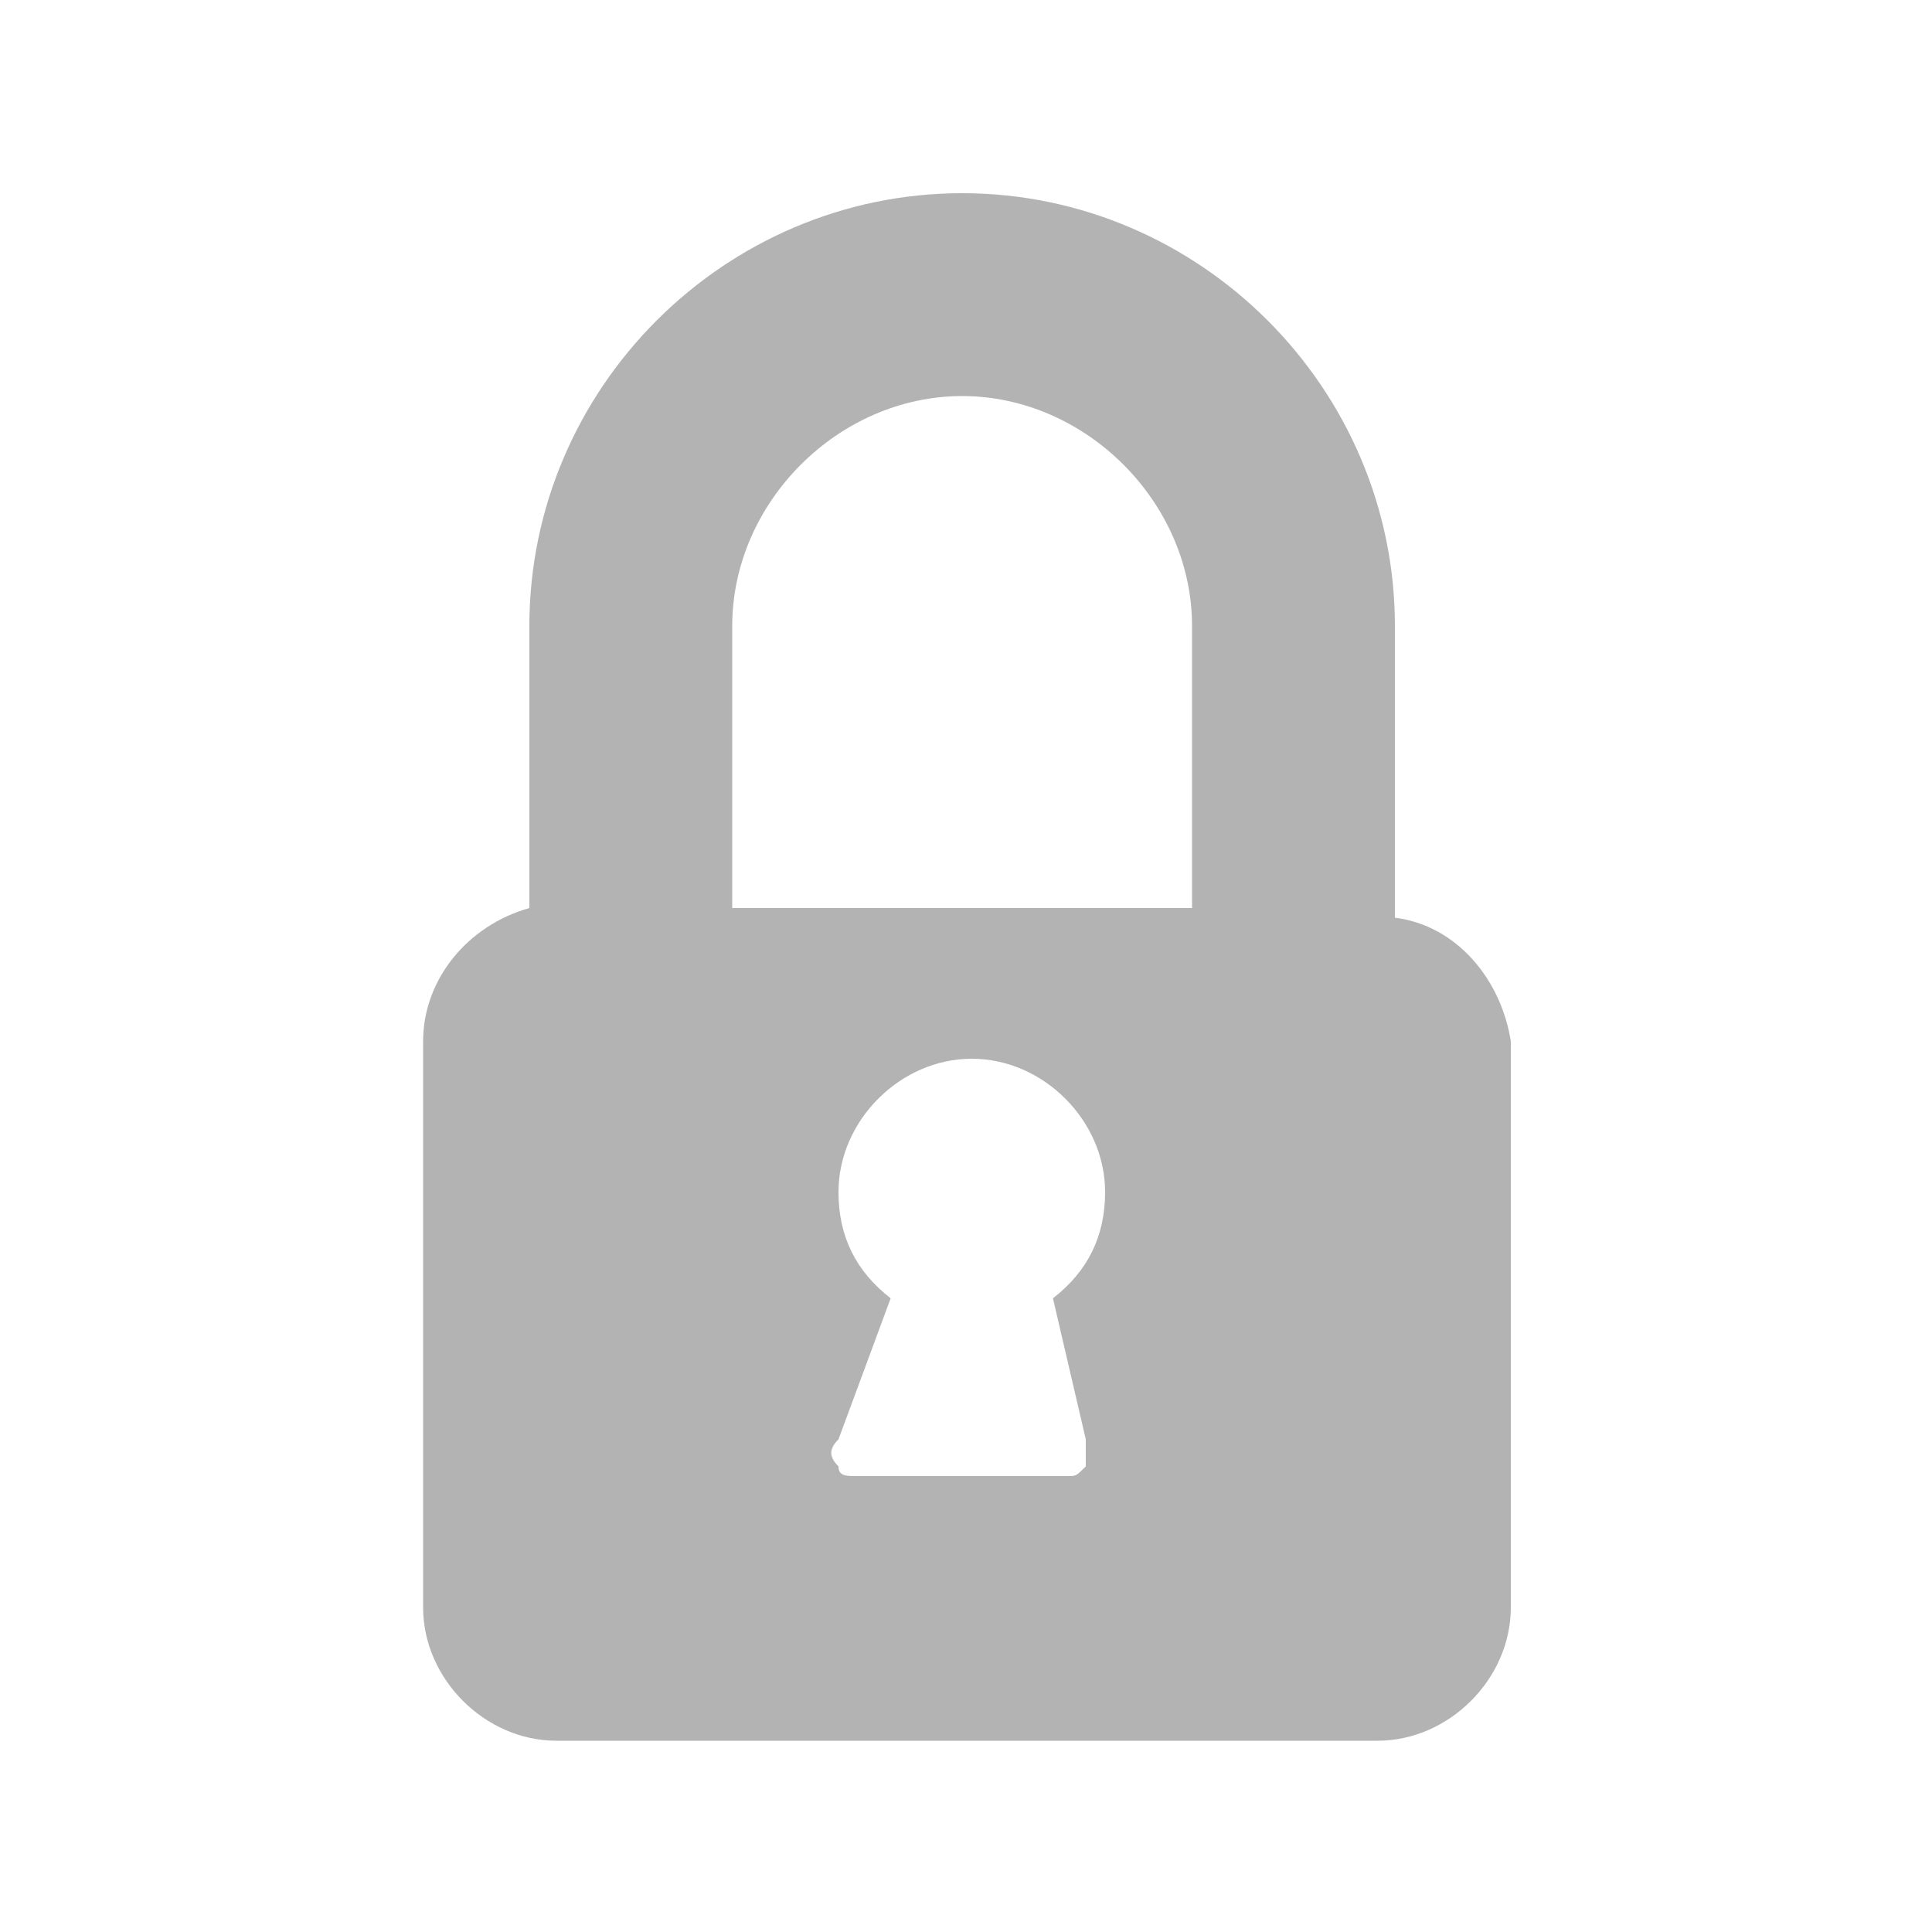
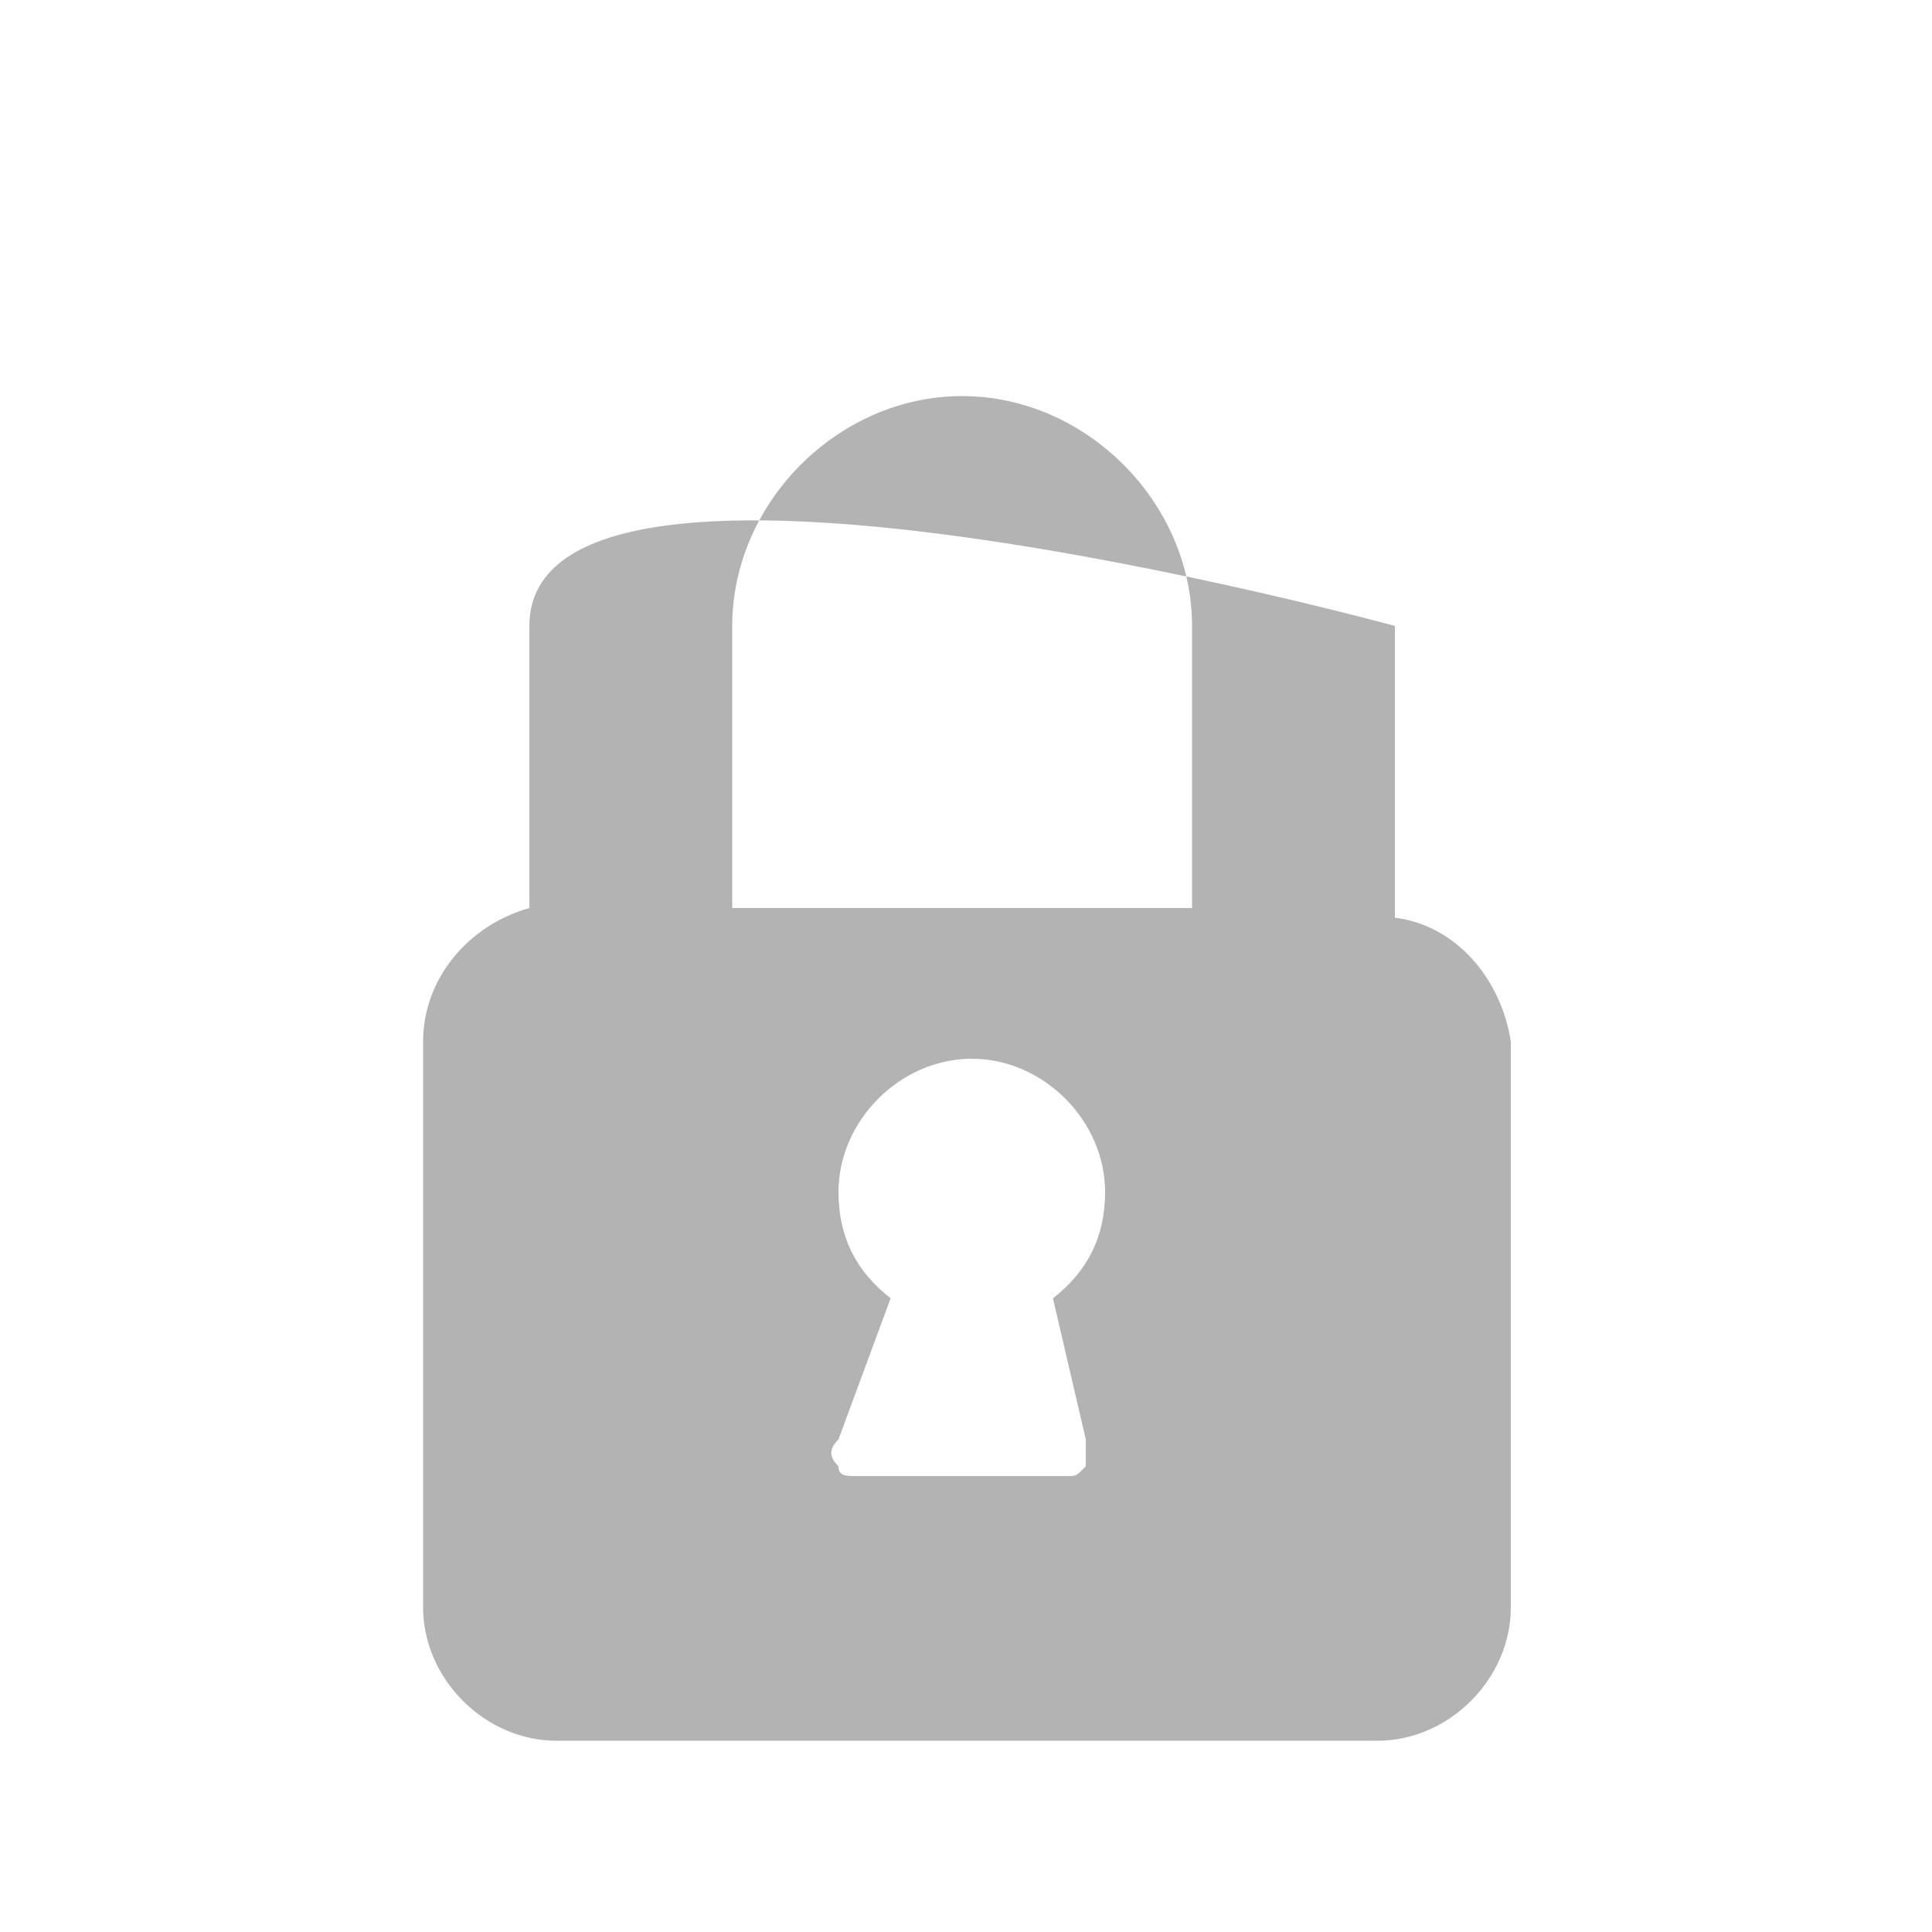
<svg xmlns="http://www.w3.org/2000/svg" version="1.1" id="Layer_1" x="0px" y="0px" viewBox="0 0 100 100" style="enable-background:new 0 0 100 100;" xml:space="preserve">
  <style type="text/css">
	.st0{fill:transparent;}
	.st1{fill:#B3B3B3;}
</style>
-   <rect y="0" class="st0" width="100" height="100" />
-   <path class="st1" d="M72.2,47.5V32.4C72.2,20.1,62.1,10,49.8,10S27.4,20.1,27.4,32.4V47c-3.2,0.9-5.5,3.7-5.5,6.9v29.3  c0,3.7,3.2,6.9,6.9,6.9h42.5c3.7,0,6.9-3.2,6.9-6.9V53.9C77.7,50.7,75.4,47.9,72.2,47.5z M37.9,32.4c0-6.4,5.5-11.9,11.9-11.9  S61.7,26,61.7,32.4V47H37.9V32.4z M56.2,74.5c0,0.5,0,0.9,0,1.4c-0.5,0.5-0.5,0.5-0.9,0.5h-11c-0.5,0-0.9,0-0.9-0.5  c-0.5-0.5-0.5-0.9,0-1.4l2.7-7.3c-1.8-1.4-2.7-3.2-2.7-5.5c0-3.7,3.2-6.9,6.9-6.9s6.9,3.2,6.9,6.9c0,2.3-0.9,4.1-2.7,5.5L56.2,74.5z  " />
+   <path class="st1" d="M72.2,47.5V32.4S27.4,20.1,27.4,32.4V47c-3.2,0.9-5.5,3.7-5.5,6.9v29.3  c0,3.7,3.2,6.9,6.9,6.9h42.5c3.7,0,6.9-3.2,6.9-6.9V53.9C77.7,50.7,75.4,47.9,72.2,47.5z M37.9,32.4c0-6.4,5.5-11.9,11.9-11.9  S61.7,26,61.7,32.4V47H37.9V32.4z M56.2,74.5c0,0.5,0,0.9,0,1.4c-0.5,0.5-0.5,0.5-0.9,0.5h-11c-0.5,0-0.9,0-0.9-0.5  c-0.5-0.5-0.5-0.9,0-1.4l2.7-7.3c-1.8-1.4-2.7-3.2-2.7-5.5c0-3.7,3.2-6.9,6.9-6.9s6.9,3.2,6.9,6.9c0,2.3-0.9,4.1-2.7,5.5L56.2,74.5z  " />
</svg>